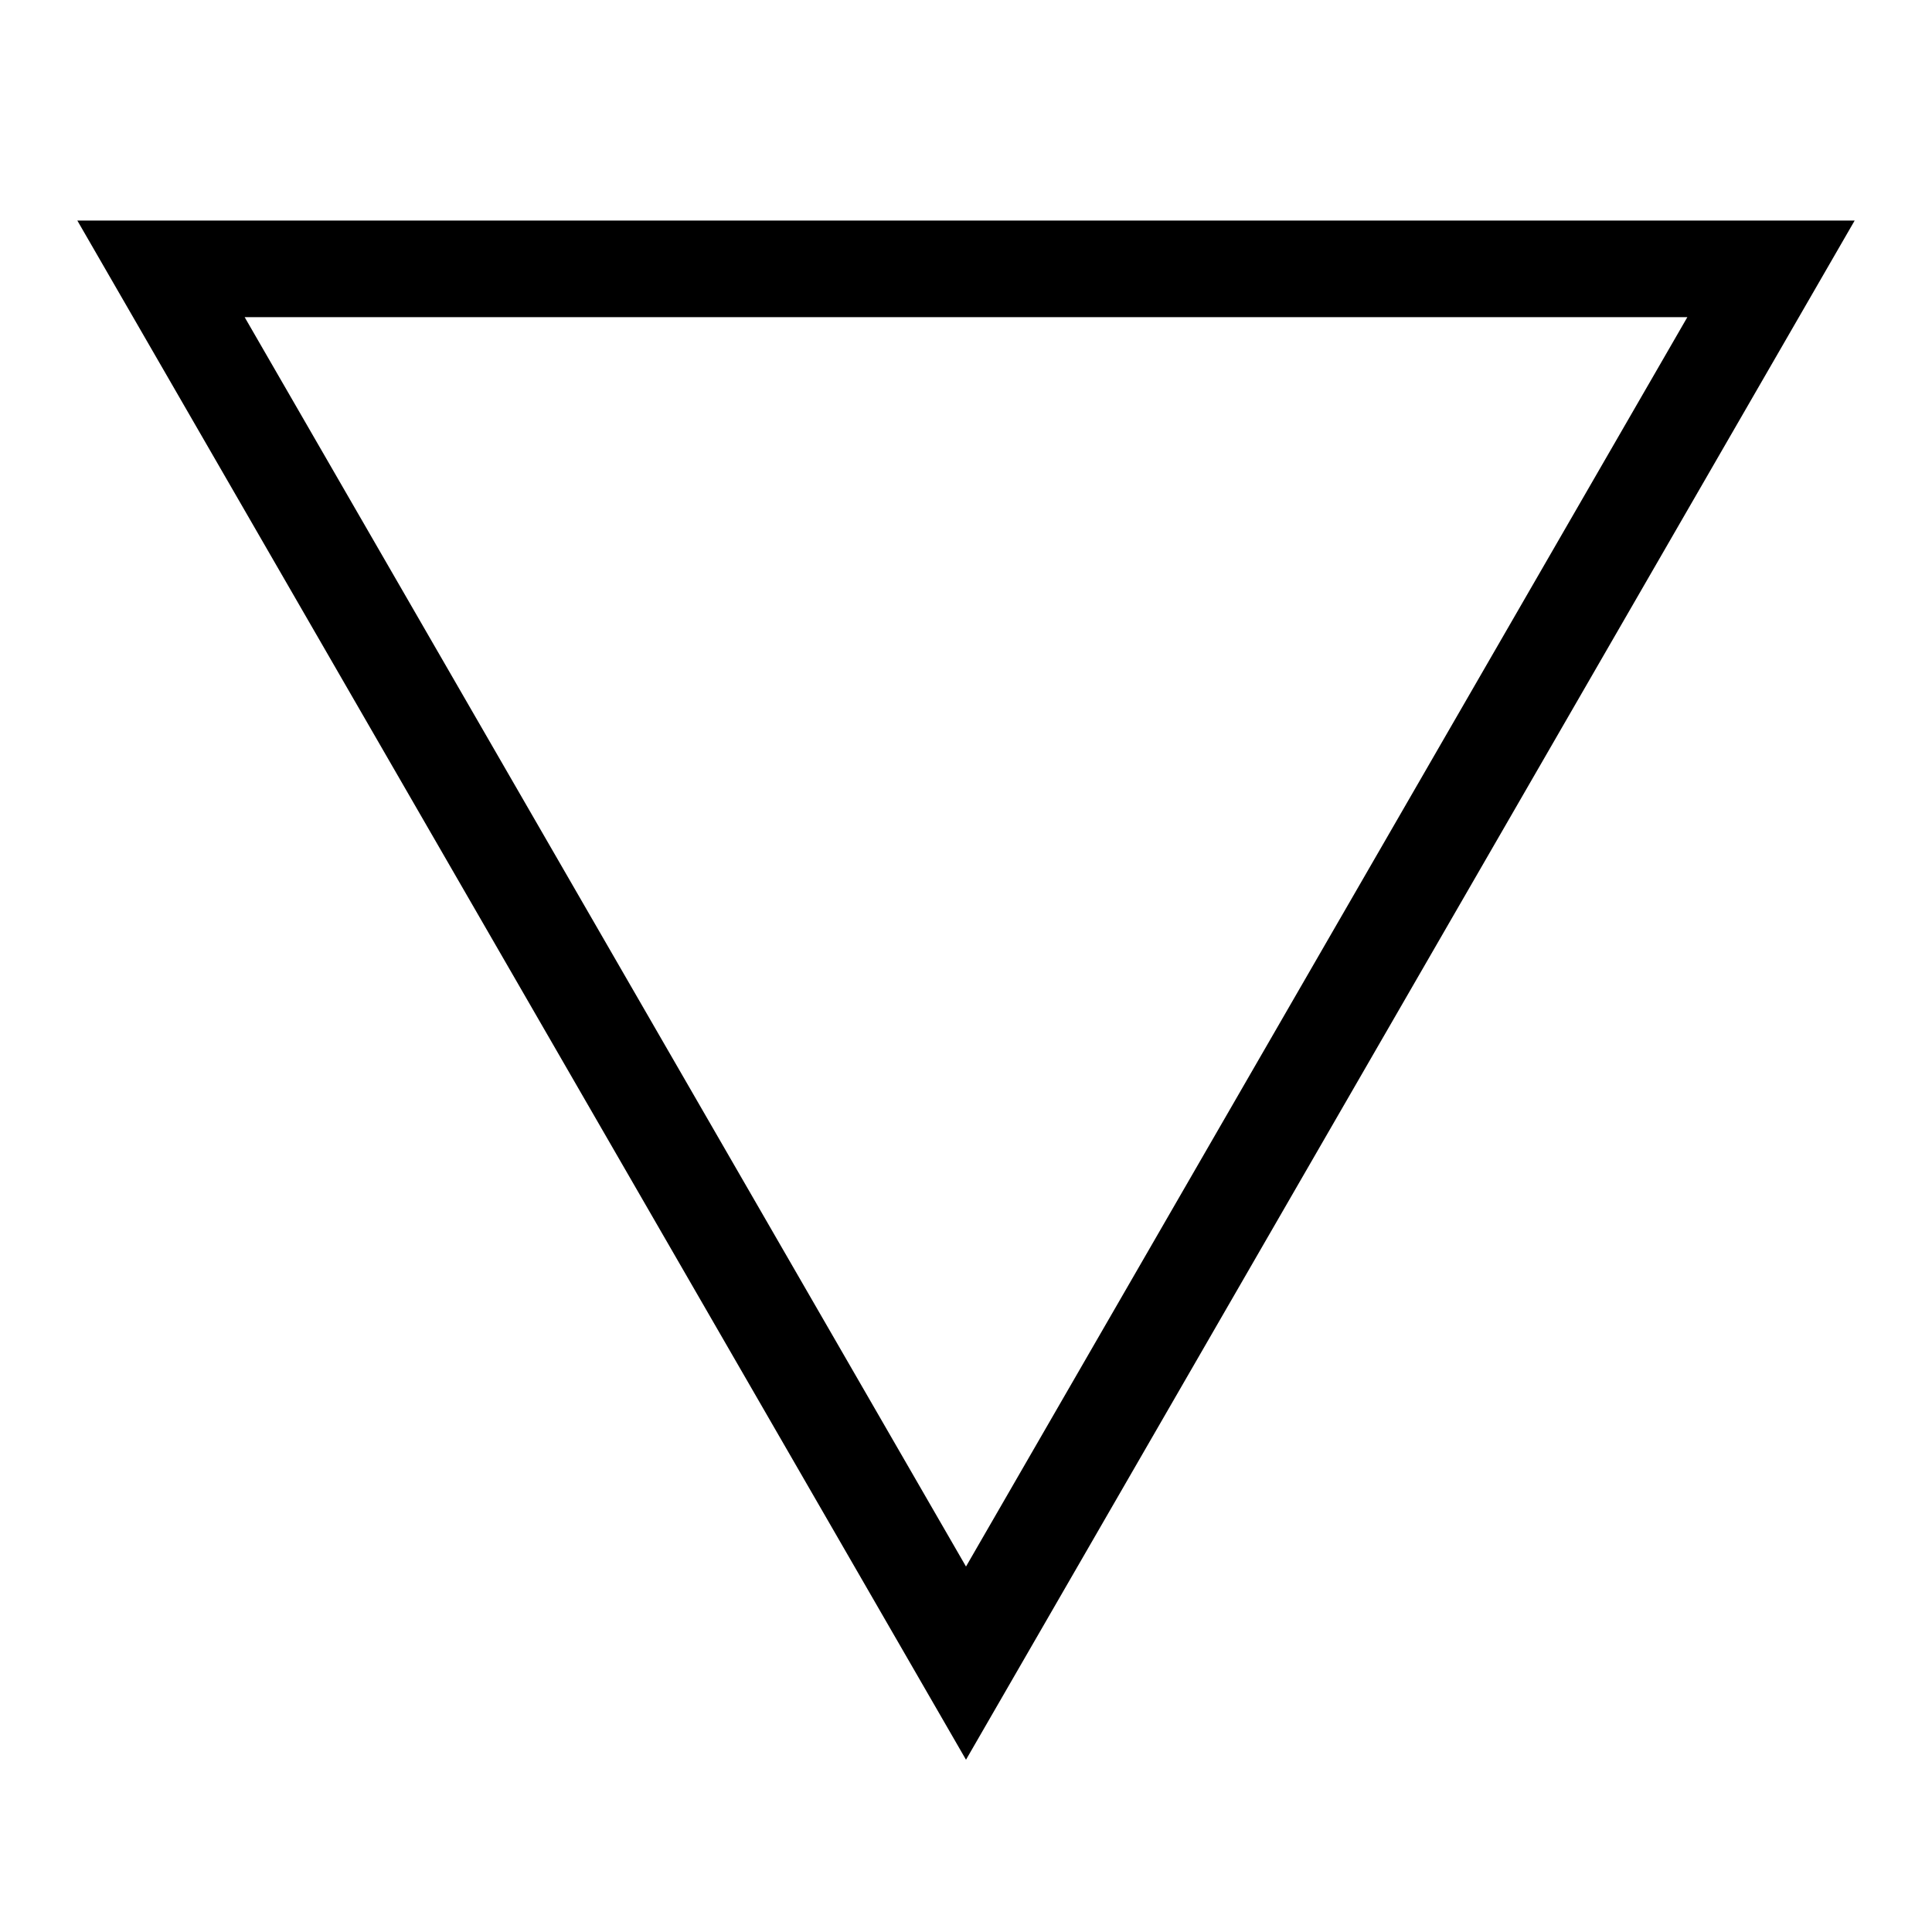
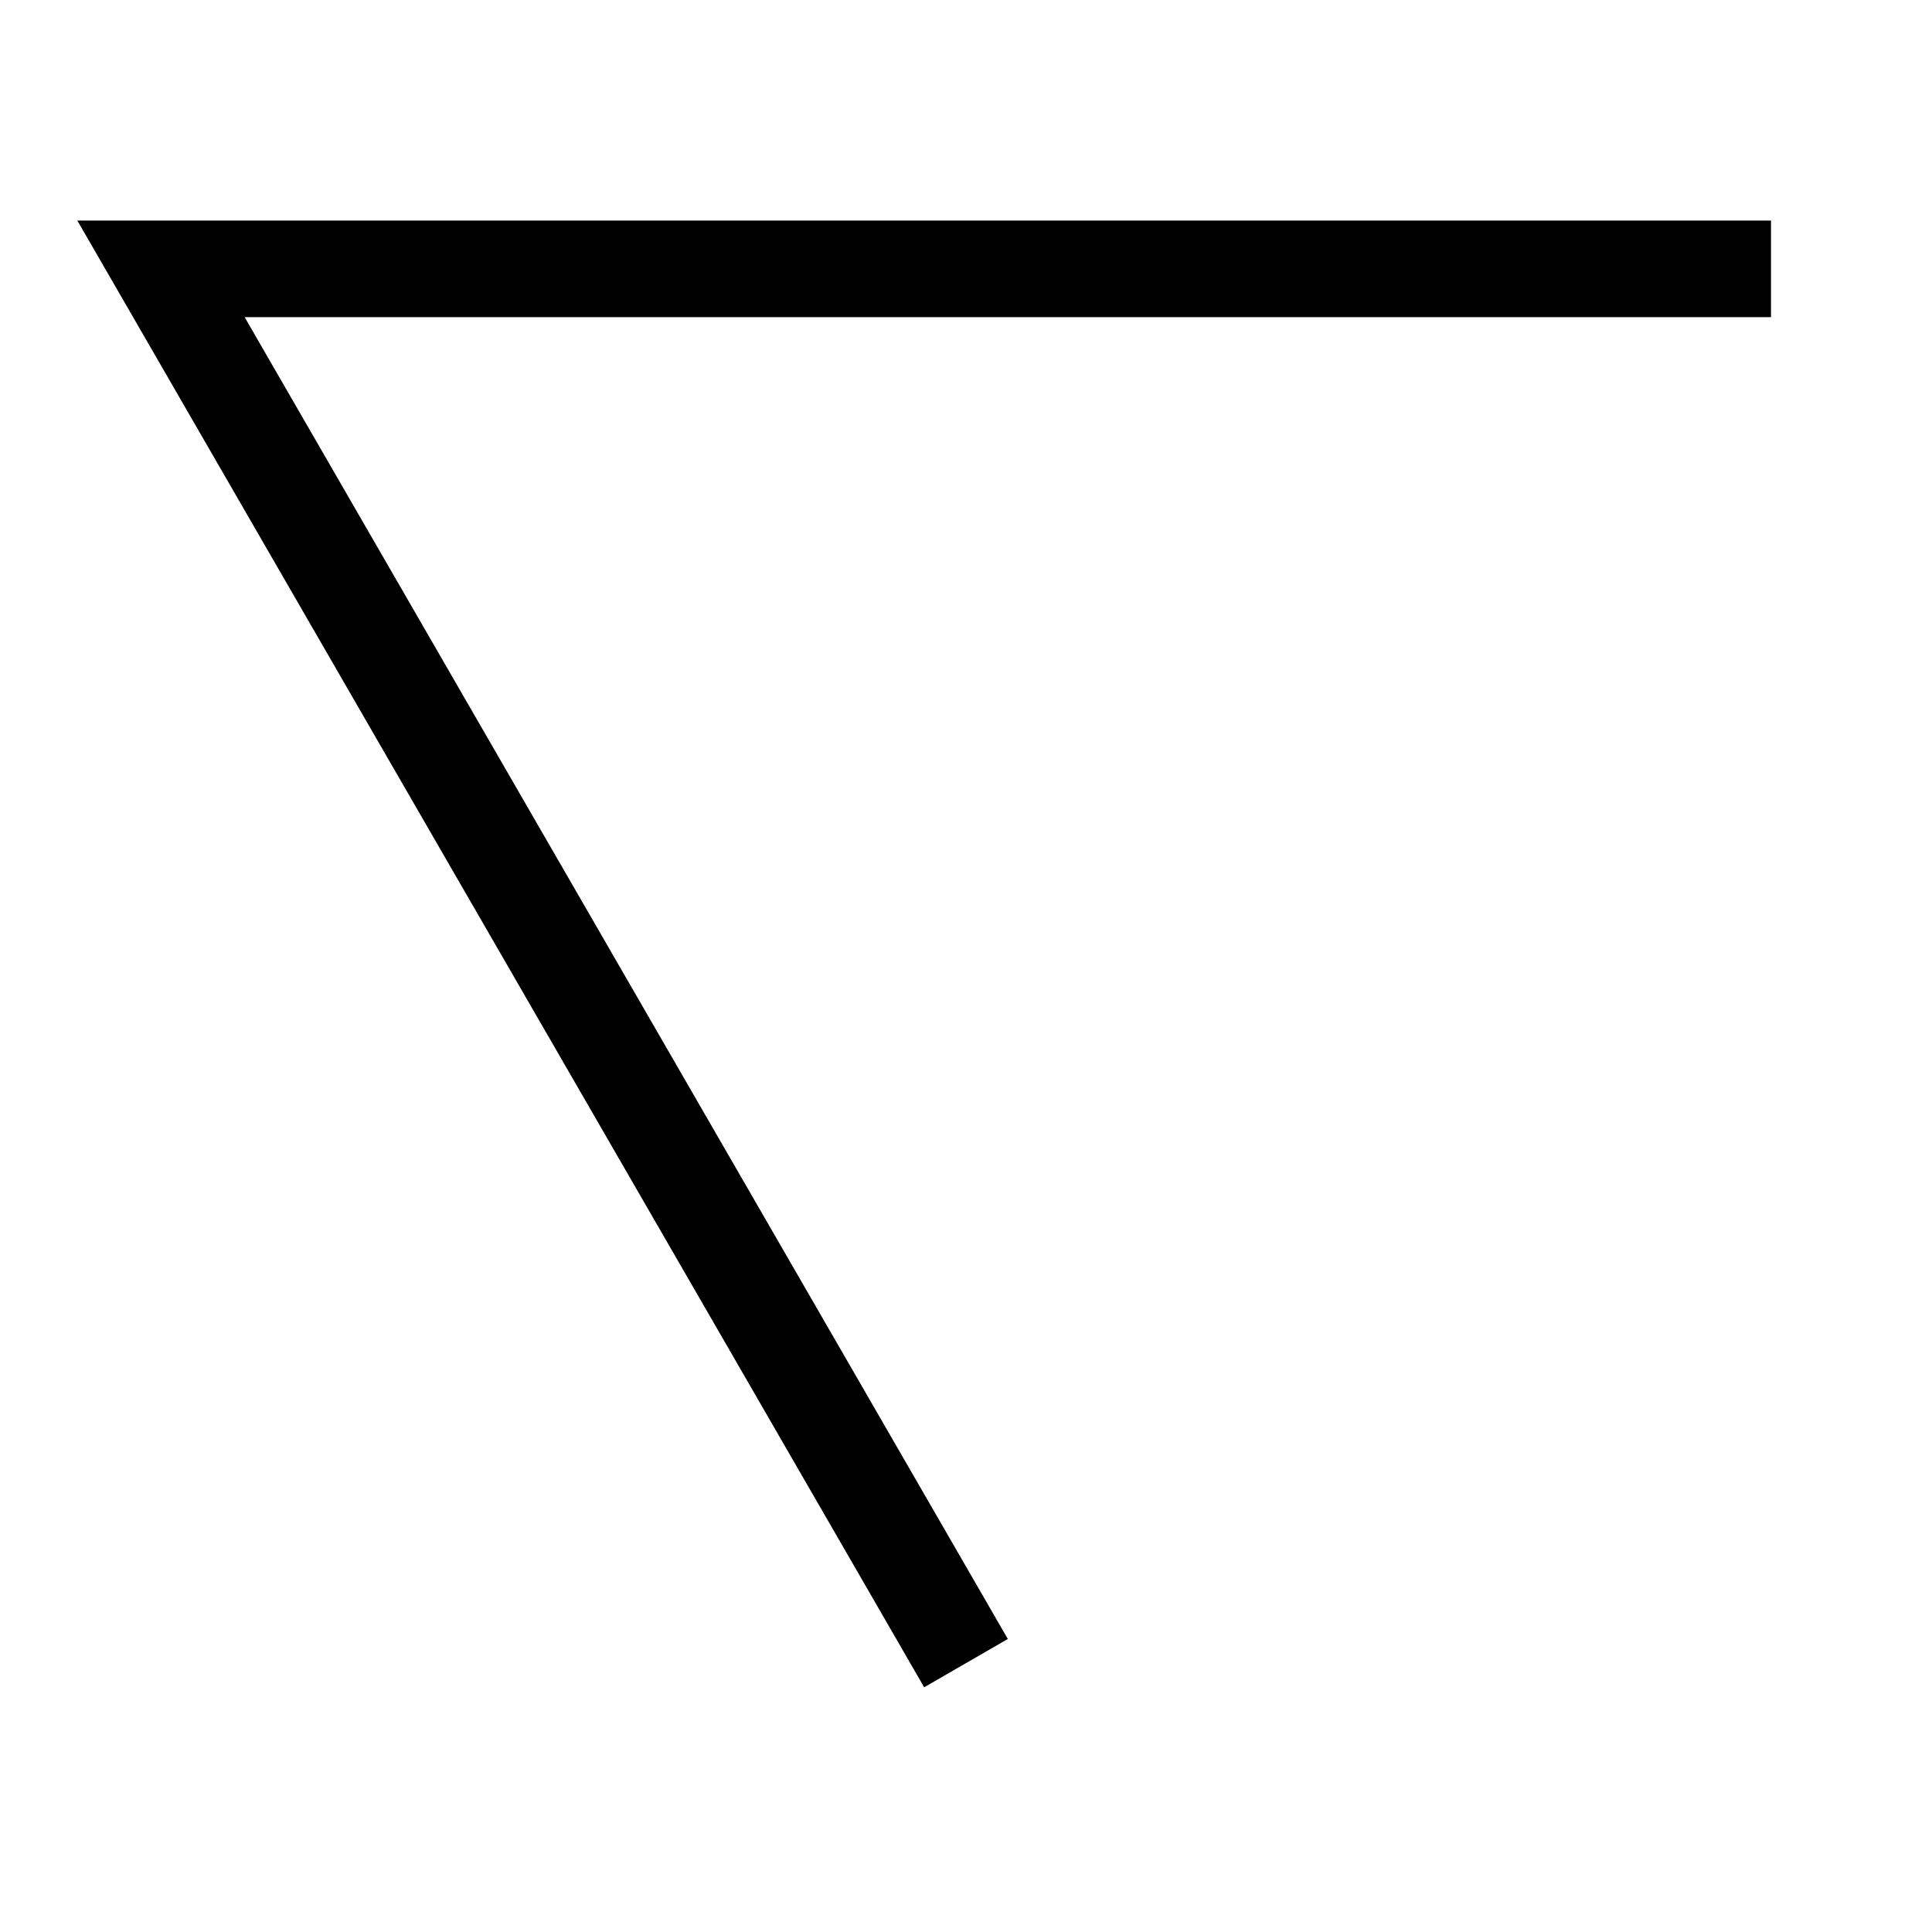
<svg xmlns="http://www.w3.org/2000/svg" width="16" height="16" viewBox="0 0 12 12">
-   <path style="fill:none;stroke:#000;stroke-width:.6;stroke-linecap:butt;stroke-linejoin:miter;stroke-miterlimit:7;stroke-dasharray:none" d="M11 1.67H1l5 8.66z" stroke-miterlimit="10" />
+   <path style="fill:none;stroke:#000;stroke-width:.6;stroke-linecap:butt;stroke-linejoin:miter;stroke-miterlimit:7;stroke-dasharray:none" d="M11 1.67H1l5 8.66" stroke-miterlimit="10" />
</svg>